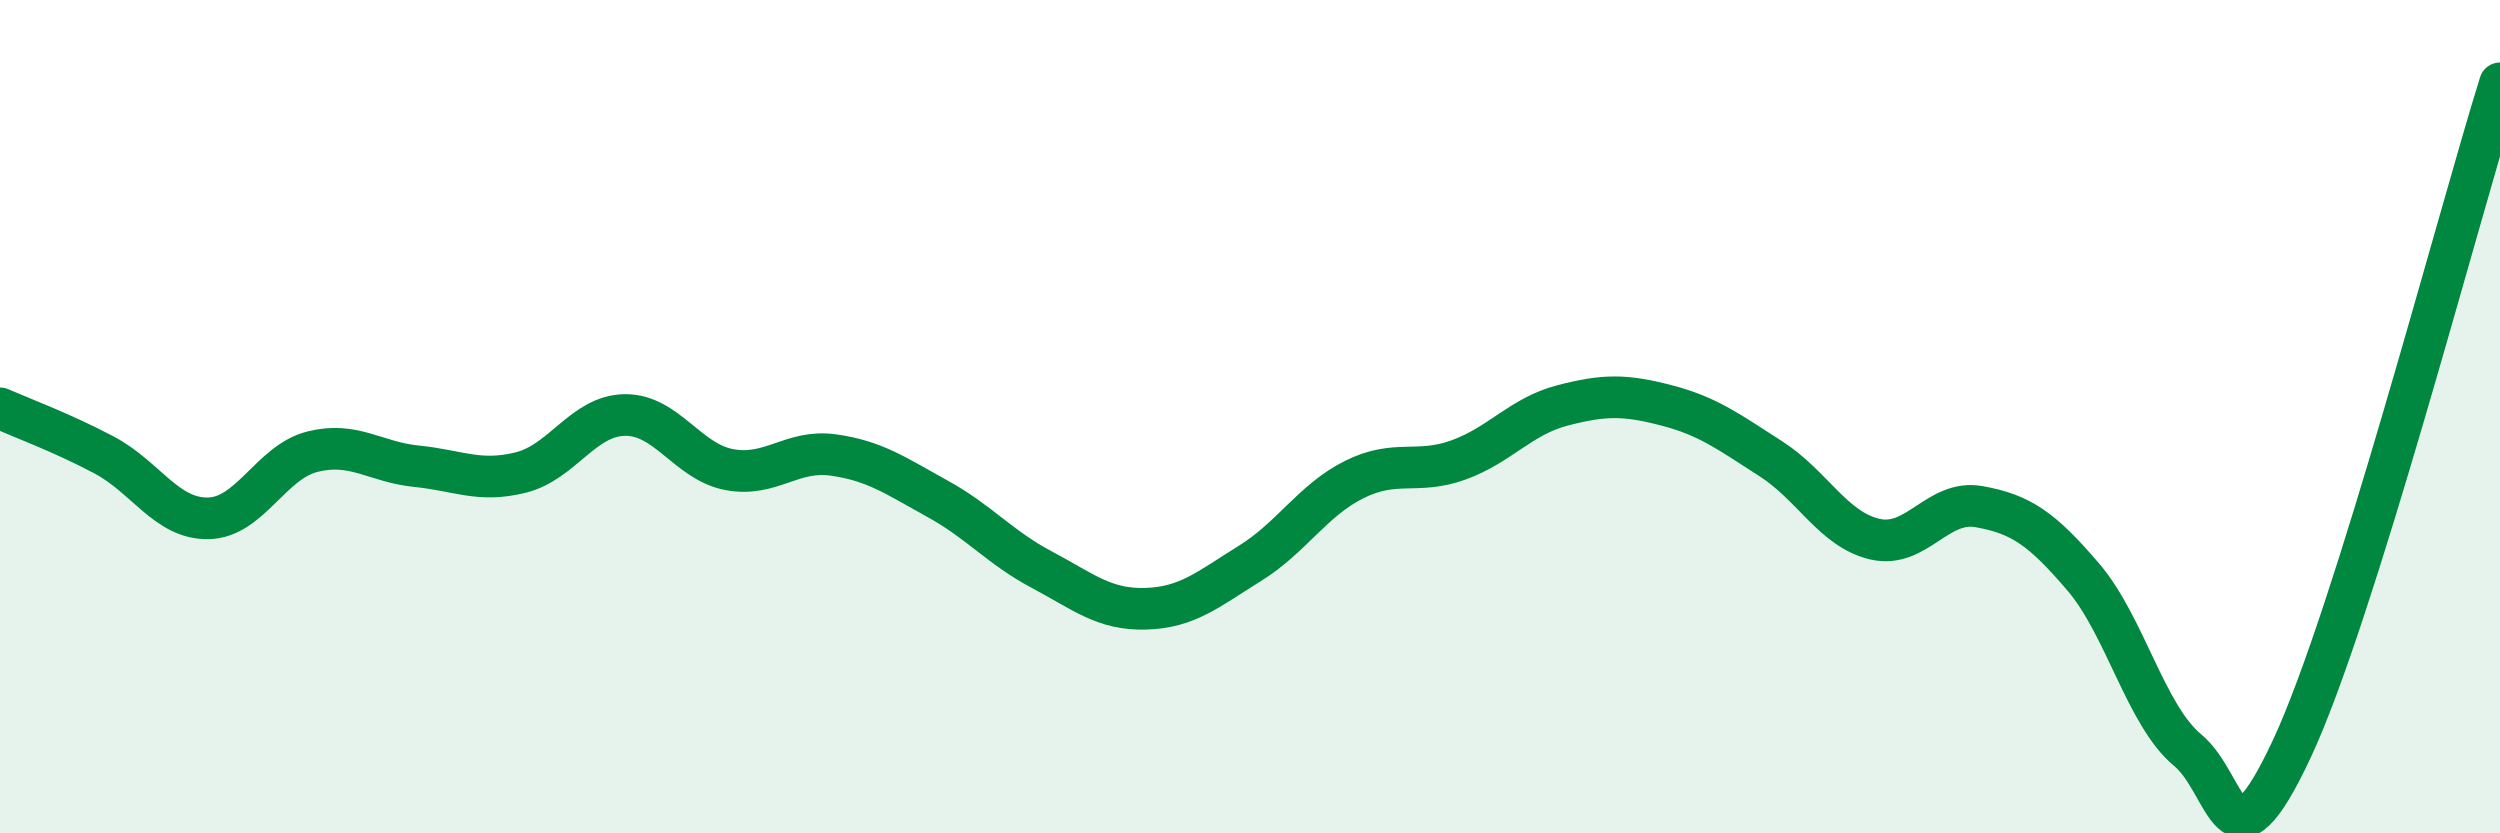
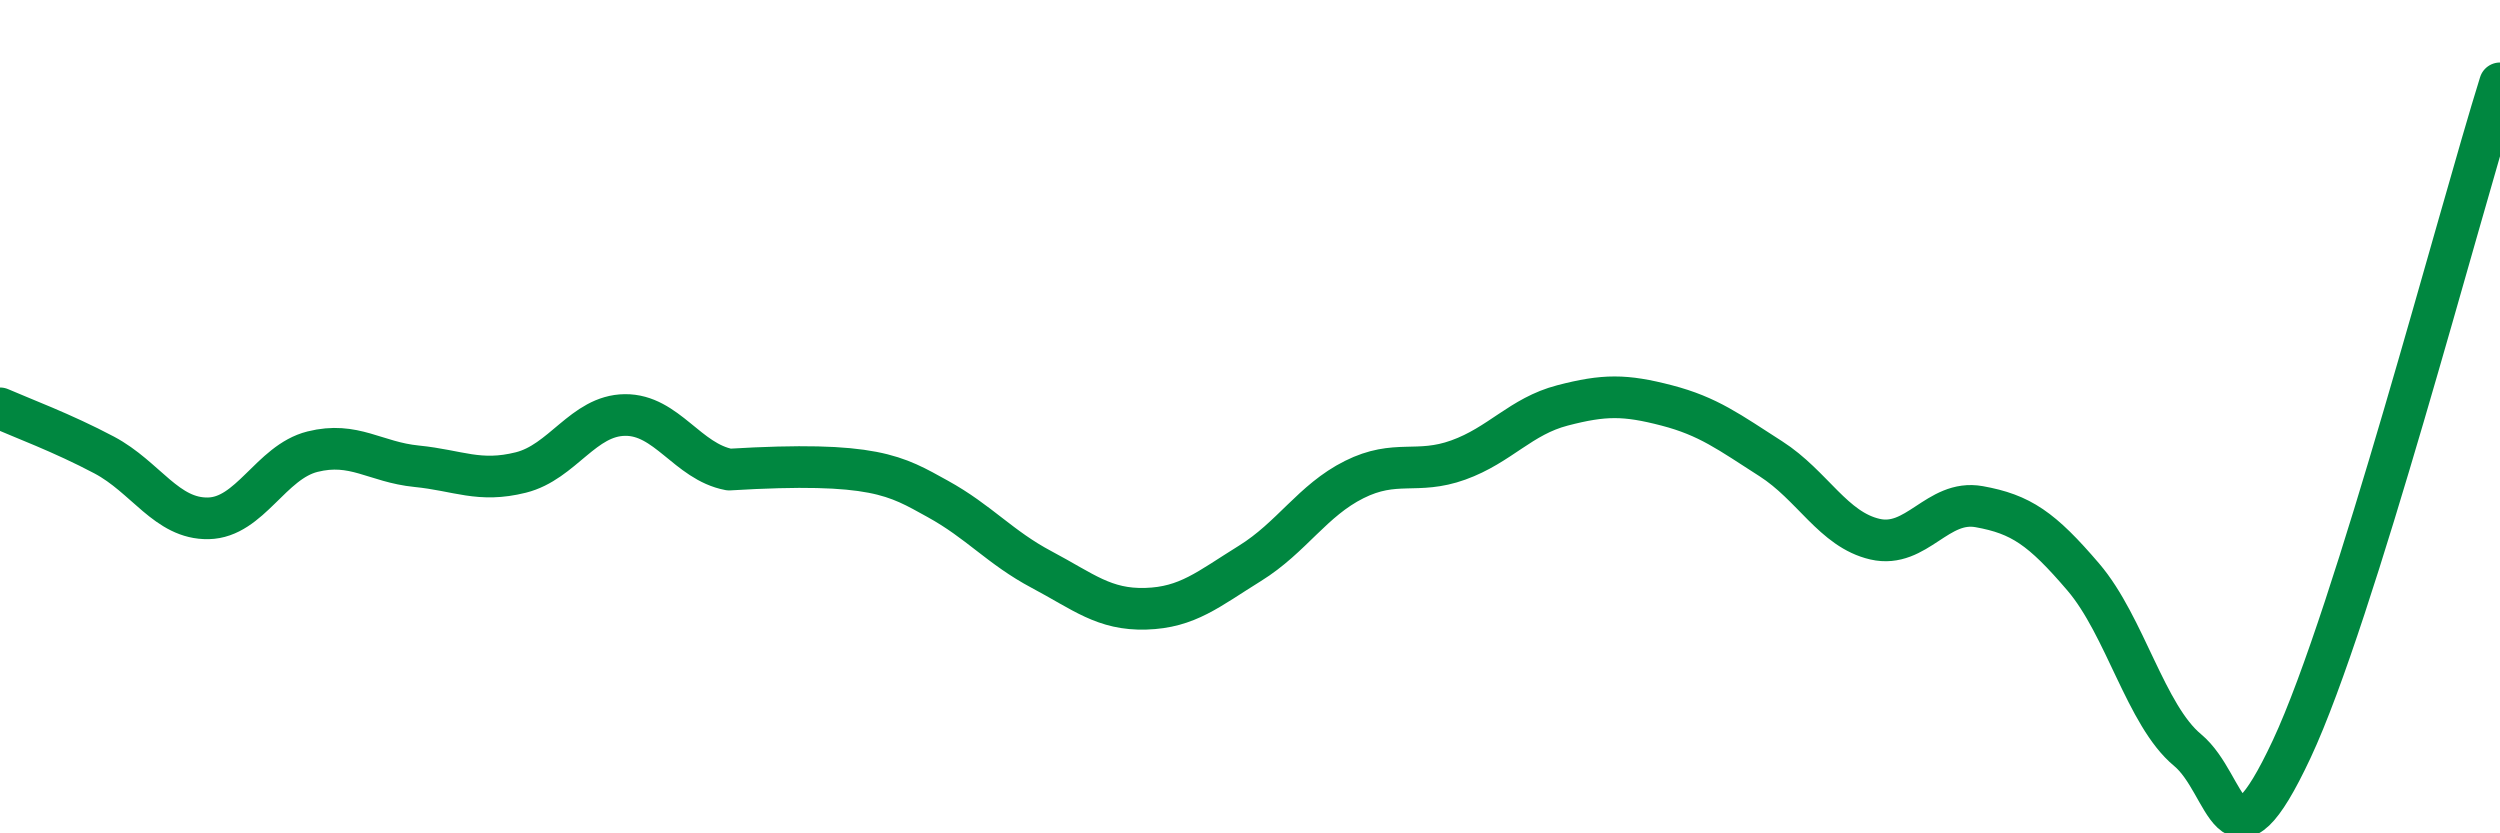
<svg xmlns="http://www.w3.org/2000/svg" width="60" height="20" viewBox="0 0 60 20">
-   <path d="M 0,9.8 C 0.5,10.02 1.5,10.39 2.5,10.92 C 3.5,11.45 4,12.46 5,12.44 C 6,12.42 6.5,11.09 7.5,10.84 C 8.5,10.59 9,11.09 10,11.19 C 11,11.29 11.5,11.59 12.5,11.34 C 13.5,11.09 14,9.97 15,9.96 C 16,9.95 16.5,11.08 17.5,11.27 C 18.5,11.46 19,10.78 20,10.92 C 21,11.06 21.5,11.42 22.5,11.97 C 23.5,12.52 24,13.14 25,13.67 C 26,14.2 26.5,14.64 27.5,14.61 C 28.5,14.58 29,14.14 30,13.52 C 31,12.9 31.5,12.01 32.5,11.51 C 33.5,11.01 34,11.4 35,11.04 C 36,10.68 36.5,9.99 37.5,9.73 C 38.5,9.47 39,9.47 40,9.73 C 41,9.99 41.5,10.37 42.5,11.01 C 43.5,11.65 44,12.71 45,12.94 C 46,13.17 46.5,11.98 47.5,12.16 C 48.5,12.34 49,12.68 50,13.85 C 51,15.02 51.5,17.17 52.5,18 C 53.5,18.83 53.5,21.18 55,17.98 C 56.5,14.78 59,5.2 60,2L60 20L0 20Z" fill="#008740" opacity="0.1" stroke-linecap="round" stroke-linejoin="round" />
-   <path d="M 0,9.8 C 0.5,10.02 1.5,10.39 2.5,10.92 C 3.5,11.45 4,12.46 5,12.44 C 6,12.42 6.5,11.09 7.5,10.84 C 8.5,10.59 9,11.09 10,11.19 C 11,11.29 11.5,11.59 12.5,11.34 C 13.5,11.09 14,9.97 15,9.96 C 16,9.95 16.5,11.08 17.5,11.27 C 18.5,11.46 19,10.78 20,10.92 C 21,11.06 21.5,11.42 22.5,11.97 C 23.5,12.52 24,13.14 25,13.67 C 26,14.2 26.5,14.64 27.5,14.61 C 28.5,14.58 29,14.14 30,13.52 C 31,12.9 31.5,12.01 32.5,11.51 C 33.5,11.01 34,11.4 35,11.04 C 36,10.68 36.5,9.99 37.5,9.73 C 38.5,9.47 39,9.47 40,9.73 C 41,9.99 41.5,10.37 42.5,11.01 C 43.5,11.65 44,12.71 45,12.94 C 46,13.17 46.5,11.98 47.5,12.16 C 48.5,12.34 49,12.68 50,13.85 C 51,15.02 51.5,17.17 52.5,18 C 53.5,18.83 53.5,21.18 55,17.98 C 56.5,14.78 59,5.2 60,2" stroke="#008740" stroke-width="1" fill="none" stroke-linecap="round" stroke-linejoin="round" />
+   <path d="M 0,9.8 C 0.5,10.02 1.5,10.39 2.5,10.92 C 3.5,11.45 4,12.46 5,12.44 C 6,12.42 6.5,11.09 7.5,10.84 C 8.5,10.59 9,11.09 10,11.19 C 11,11.29 11.5,11.59 12.5,11.34 C 13.5,11.09 14,9.97 15,9.96 C 16,9.95 16.5,11.08 17.5,11.27 C 21,11.06 21.5,11.42 22.5,11.97 C 23.5,12.52 24,13.14 25,13.67 C 26,14.2 26.5,14.64 27.5,14.61 C 28.5,14.58 29,14.14 30,13.52 C 31,12.9 31.5,12.01 32.5,11.51 C 33.5,11.01 34,11.4 35,11.04 C 36,10.68 36.5,9.99 37.5,9.73 C 38.5,9.47 39,9.47 40,9.73 C 41,9.99 41.5,10.37 42.5,11.01 C 43.5,11.65 44,12.71 45,12.94 C 46,13.17 46.5,11.98 47.5,12.16 C 48.5,12.34 49,12.68 50,13.85 C 51,15.02 51.5,17.17 52.5,18 C 53.5,18.83 53.5,21.18 55,17.98 C 56.5,14.78 59,5.2 60,2" stroke="#008740" stroke-width="1" fill="none" stroke-linecap="round" stroke-linejoin="round" />
</svg>